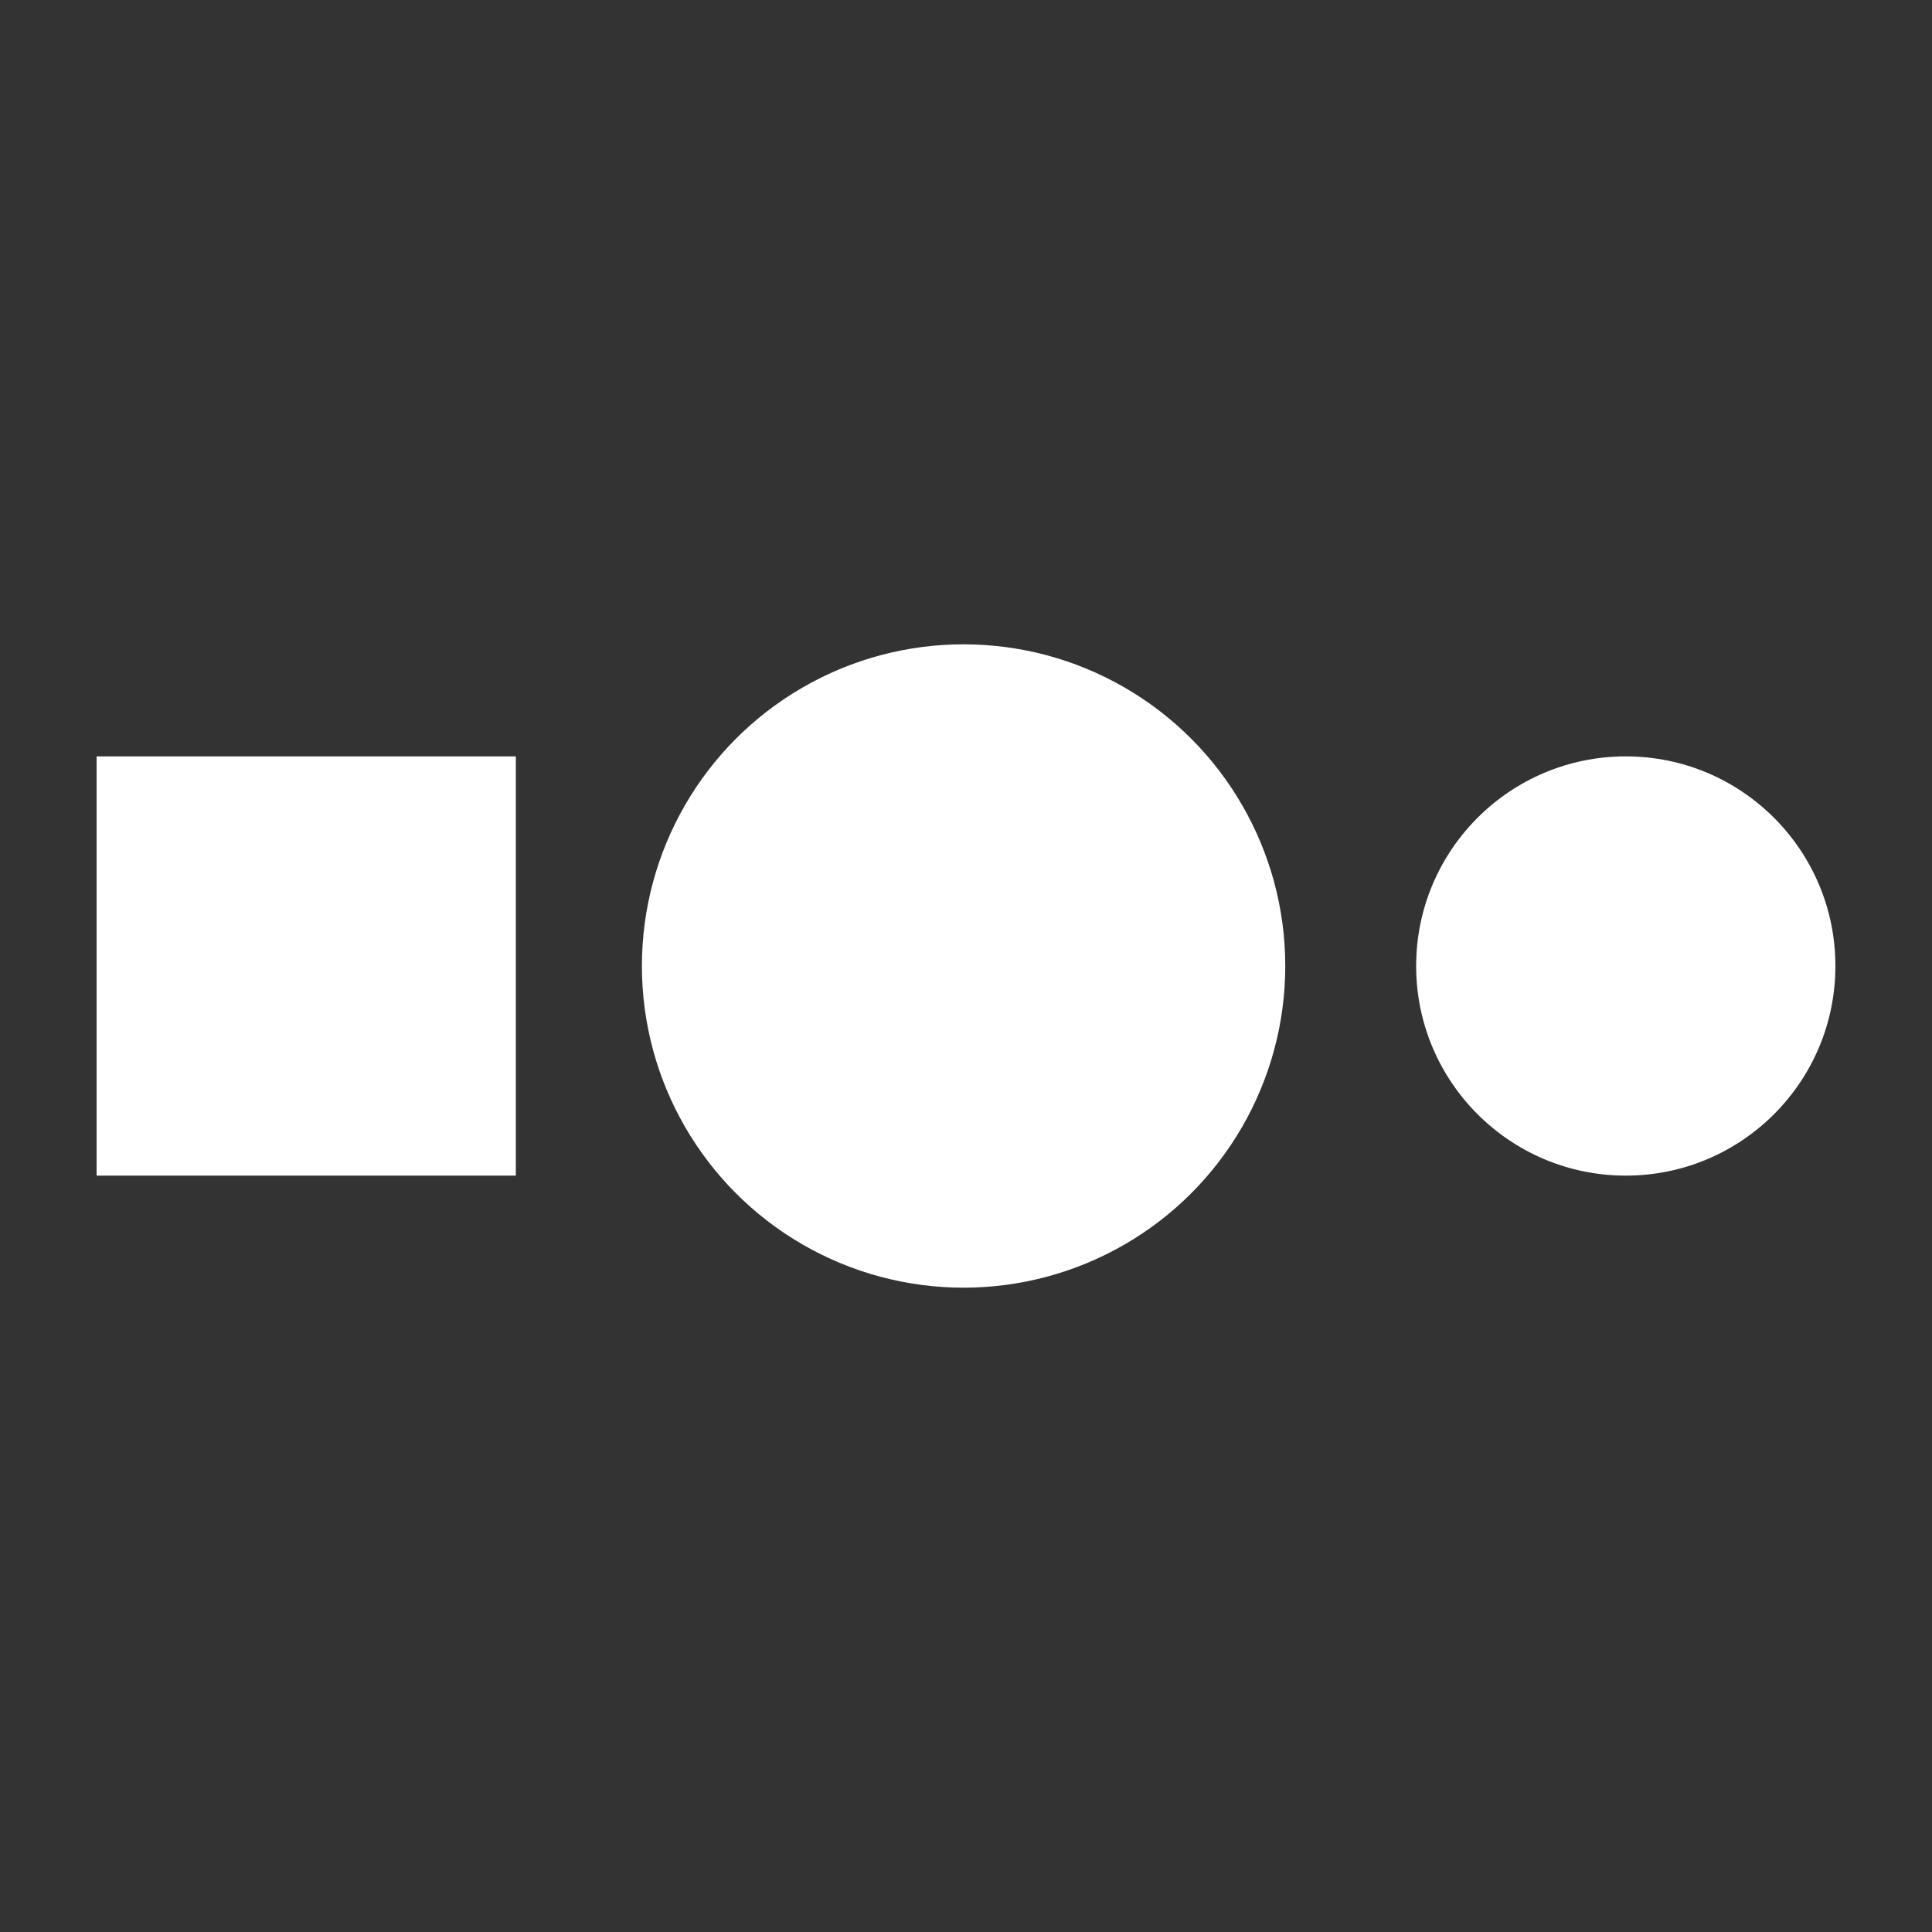
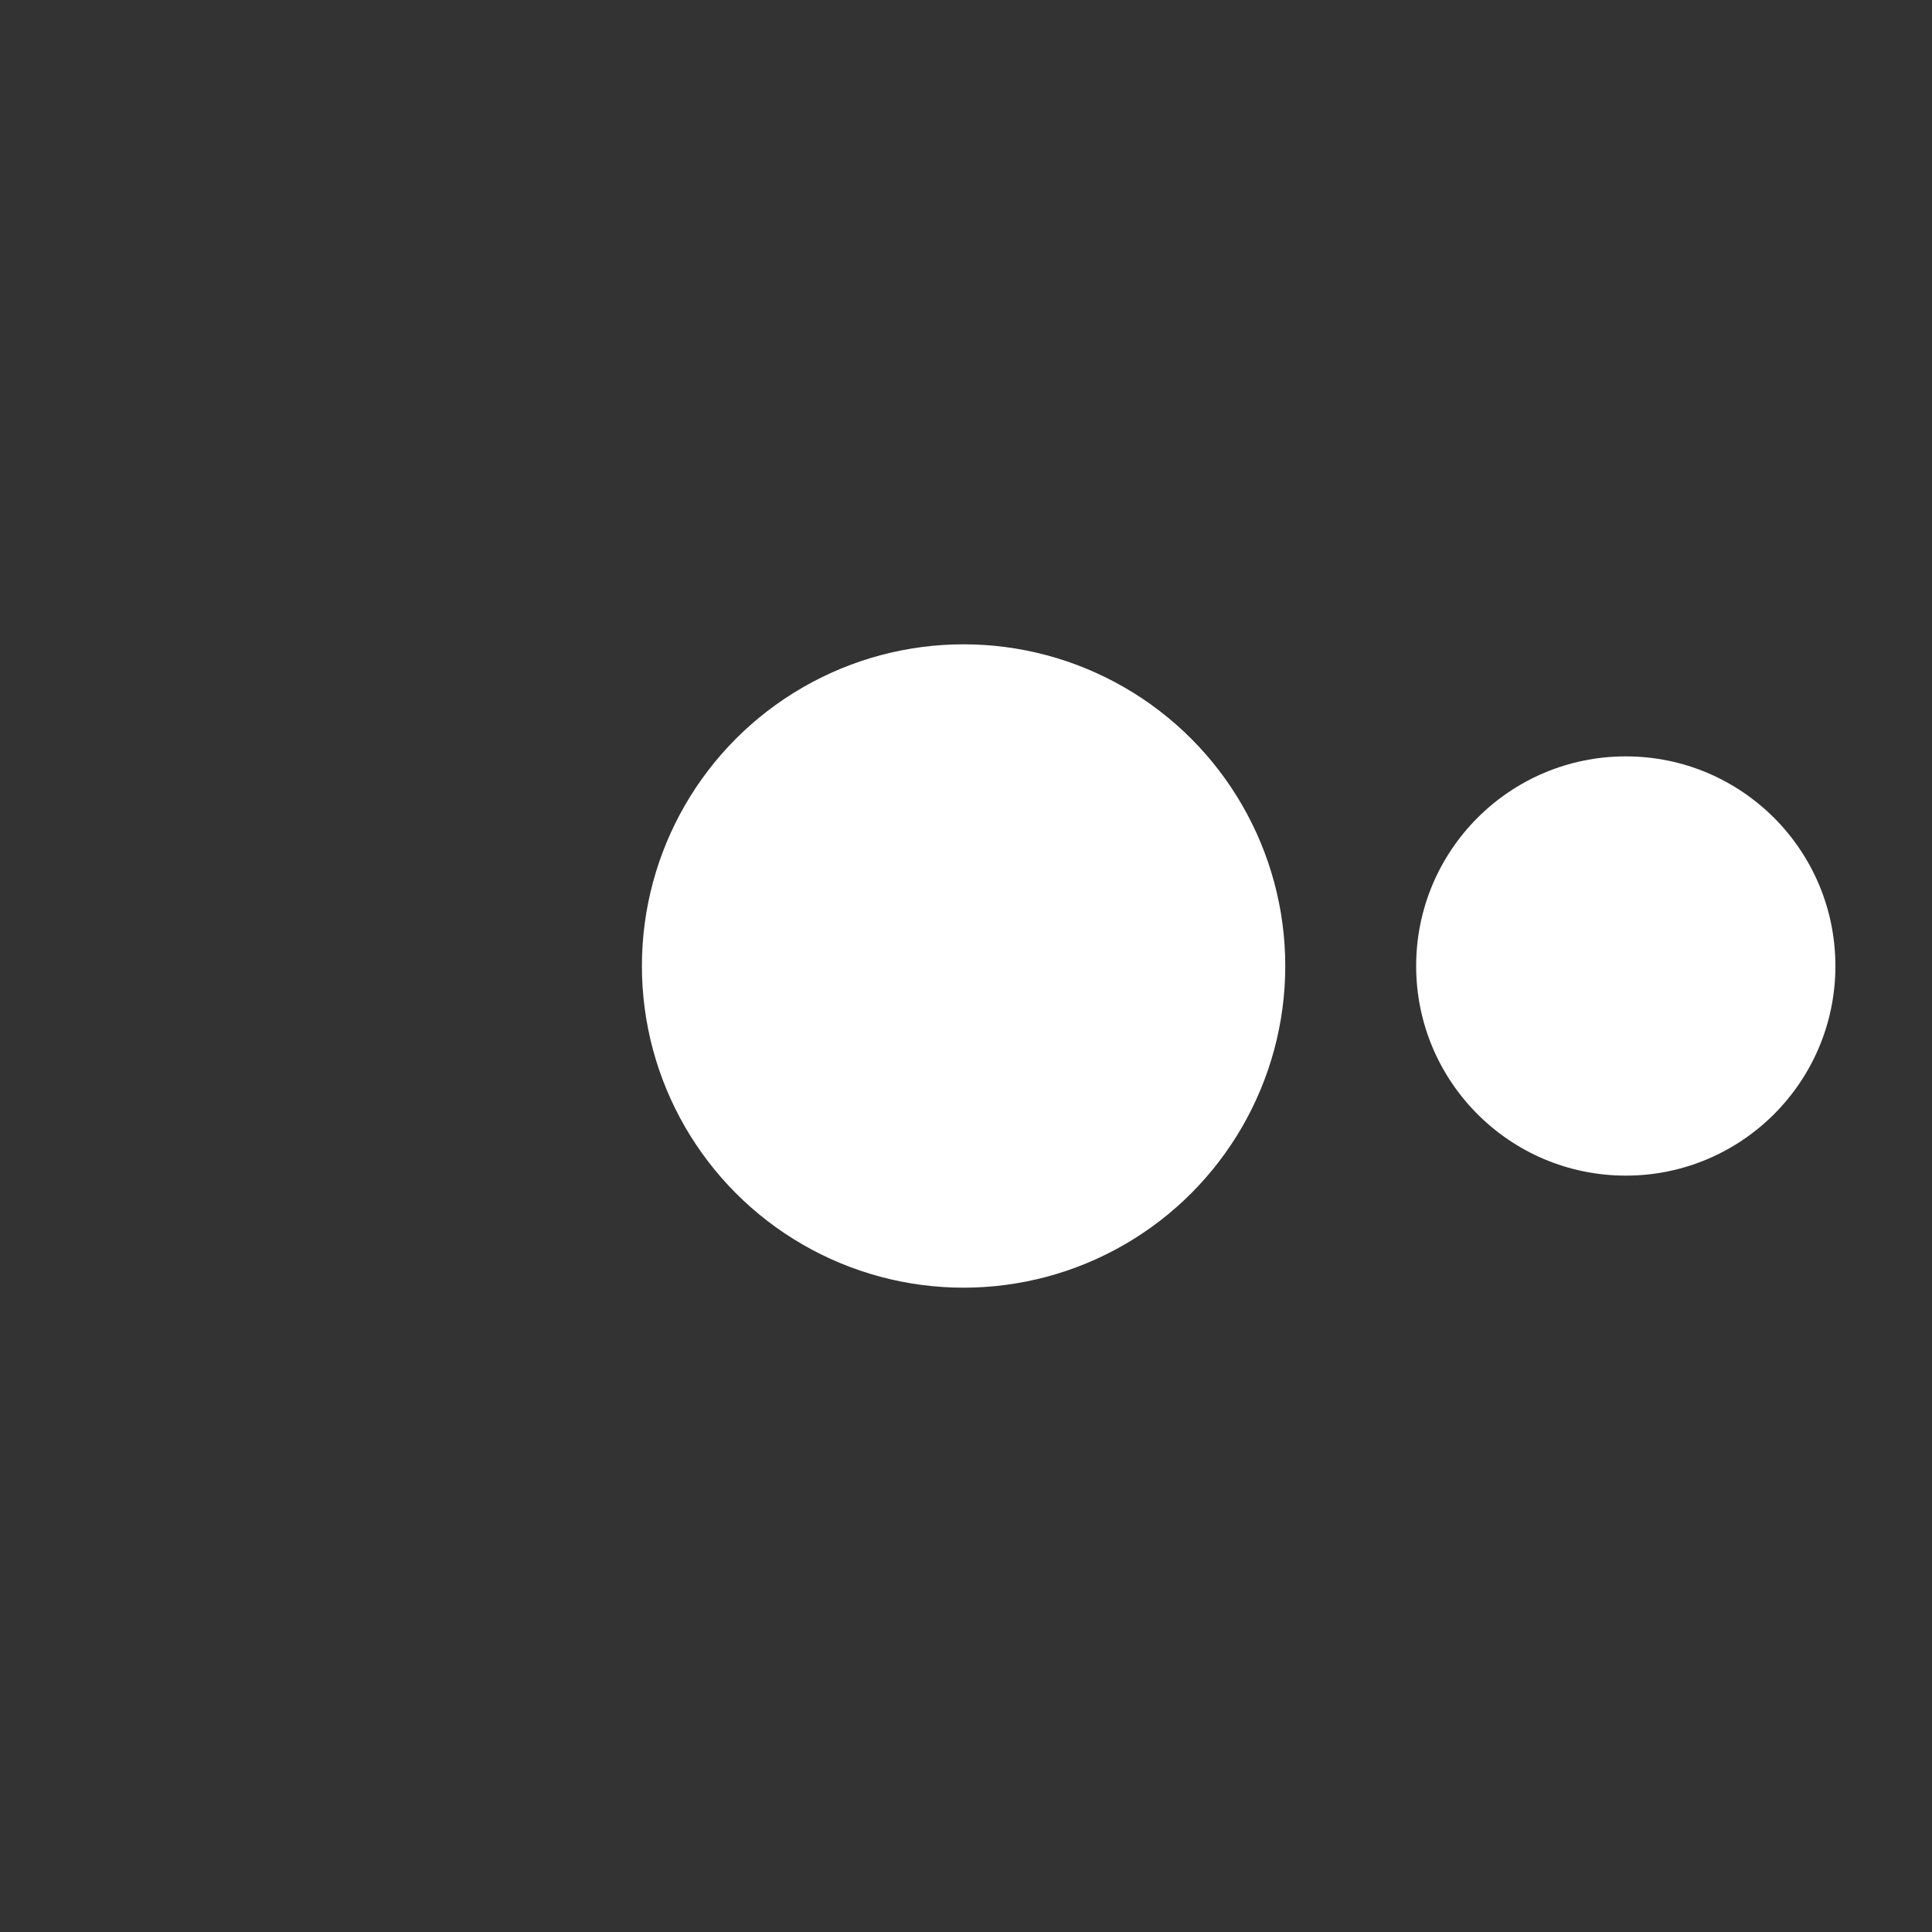
<svg xmlns="http://www.w3.org/2000/svg" enable-background="new 0 0 400 400" viewBox="0 0 400 400">
  <rect x="0" y="0" width="400" height="400" fill="#333333" stroke="none" />
  <g fill="#fff">
    <circle cx="336.6" cy="200" r="43.4" />
    <circle cx="199.5" cy="200" r="66.6" />
-     <path d="m20 156.6h86.8v86.8h-86.8z" />
  </g>
</svg>